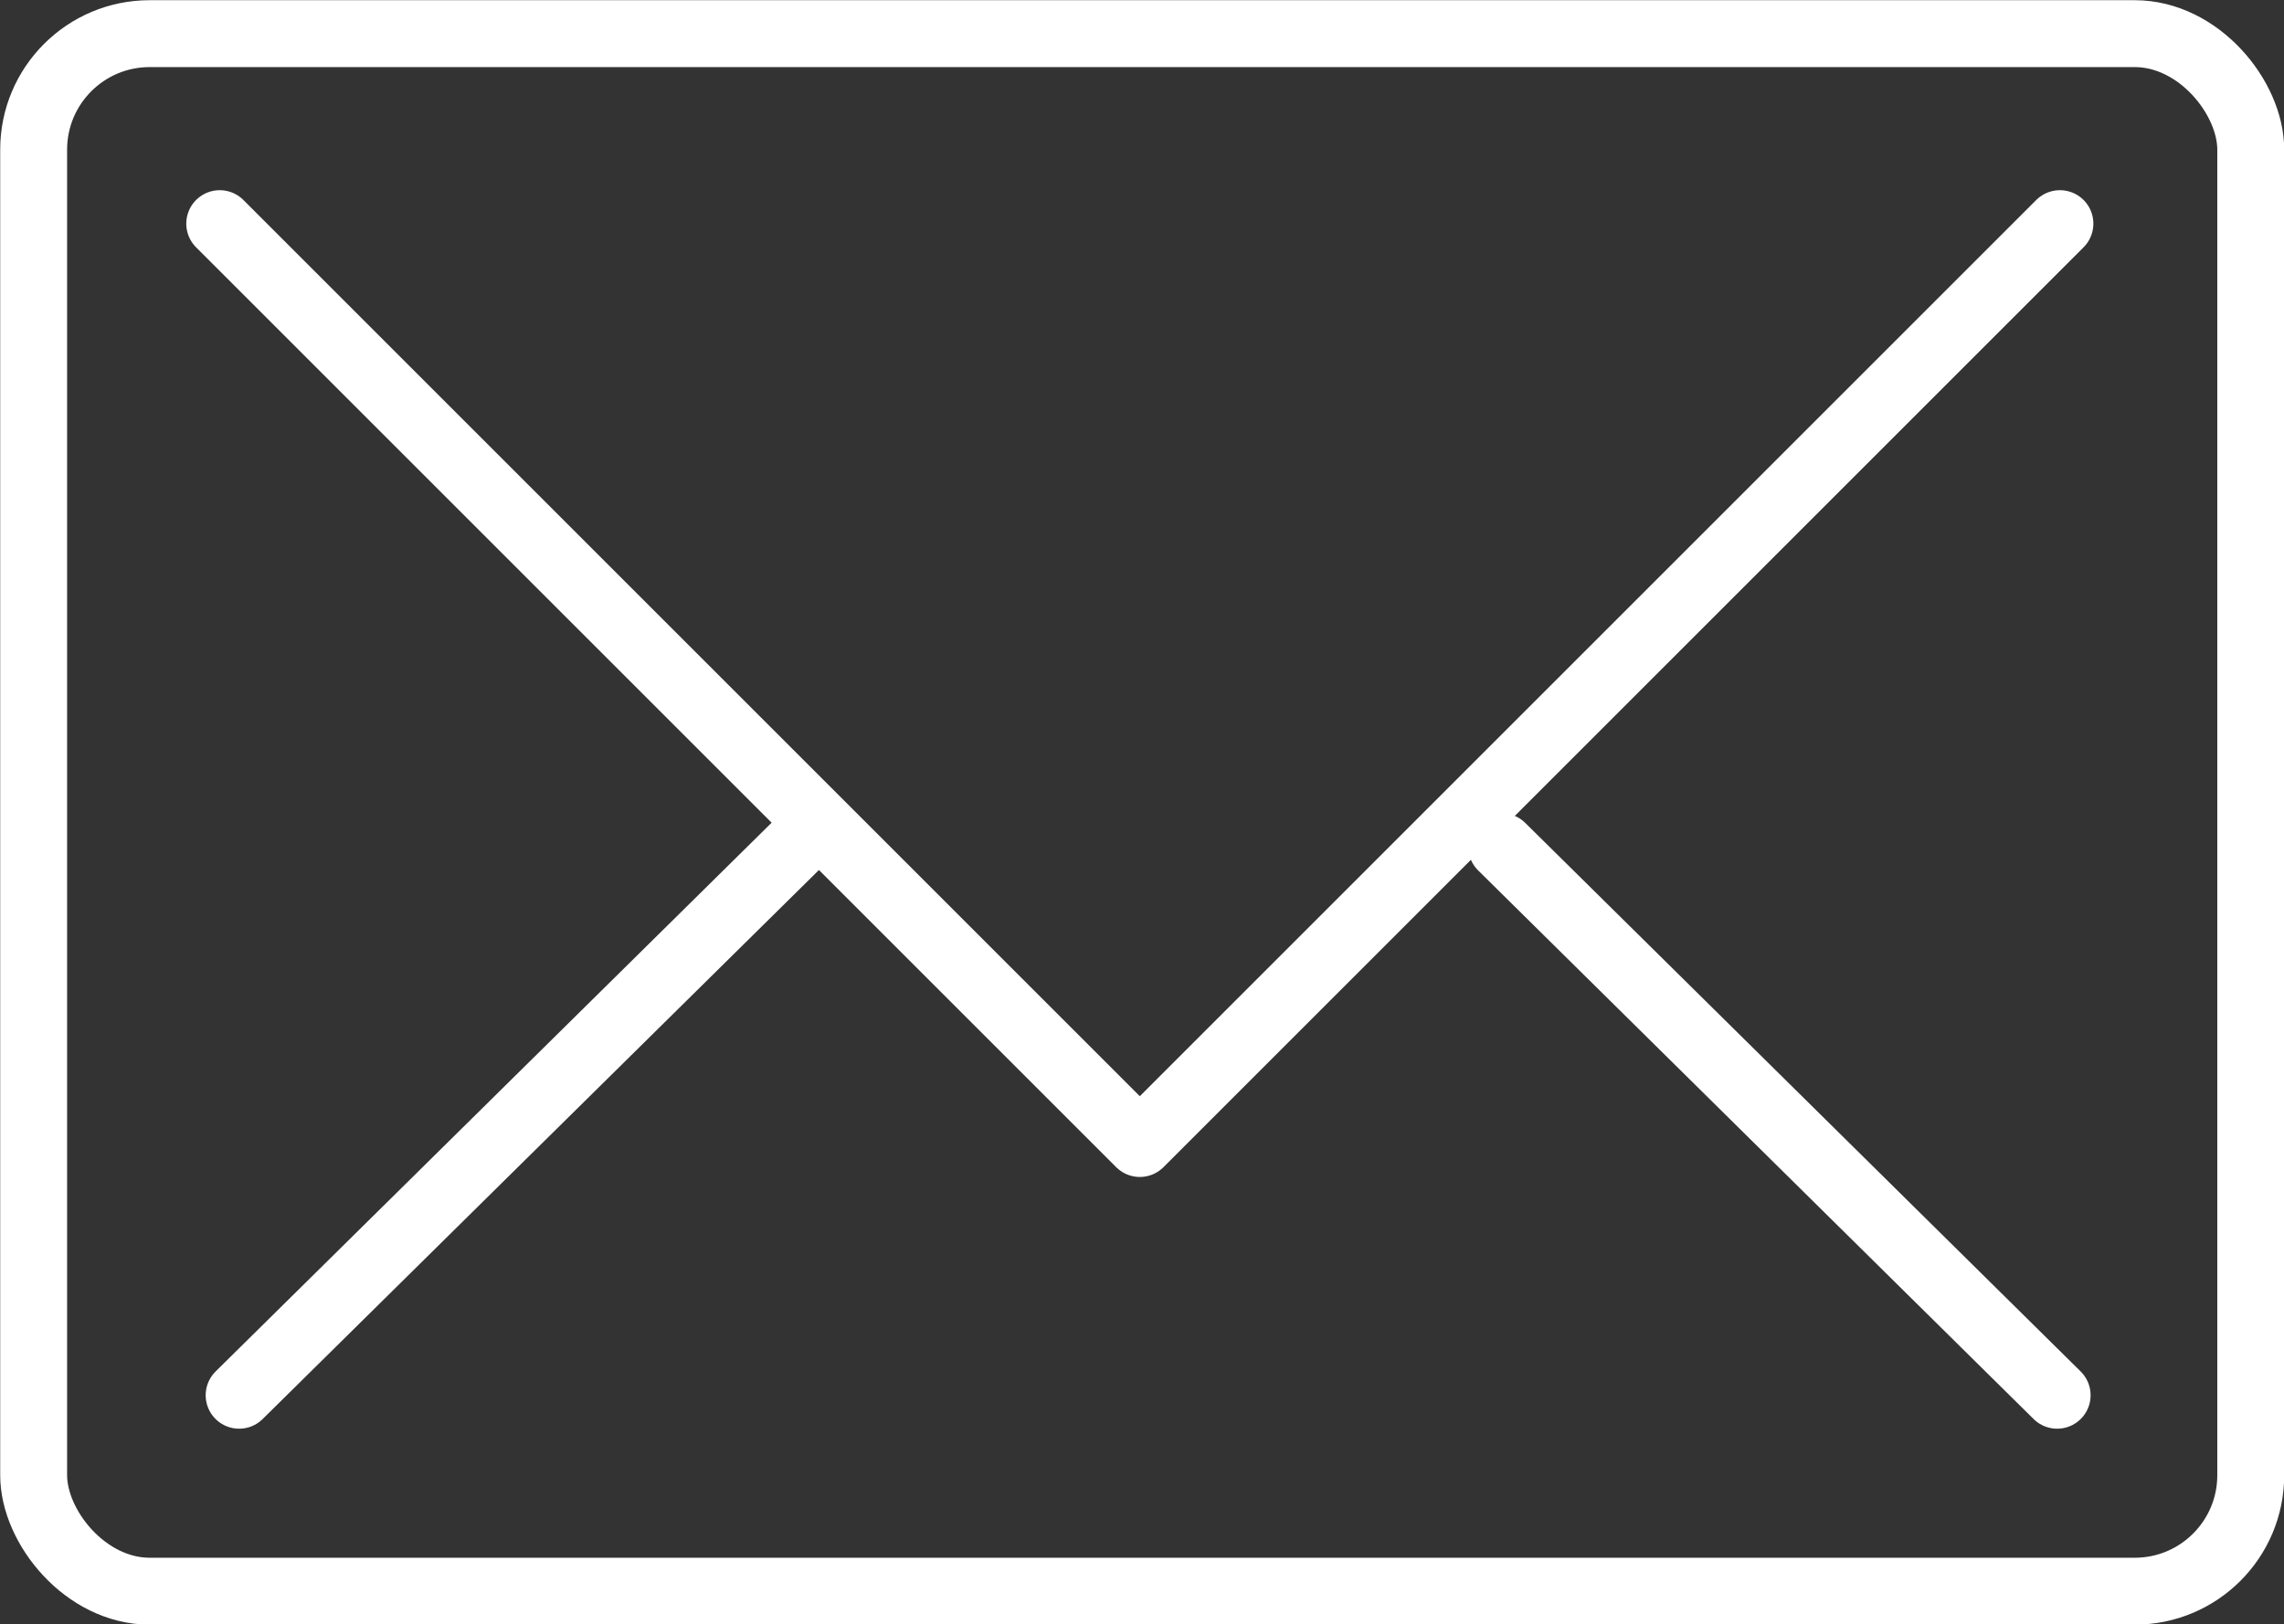
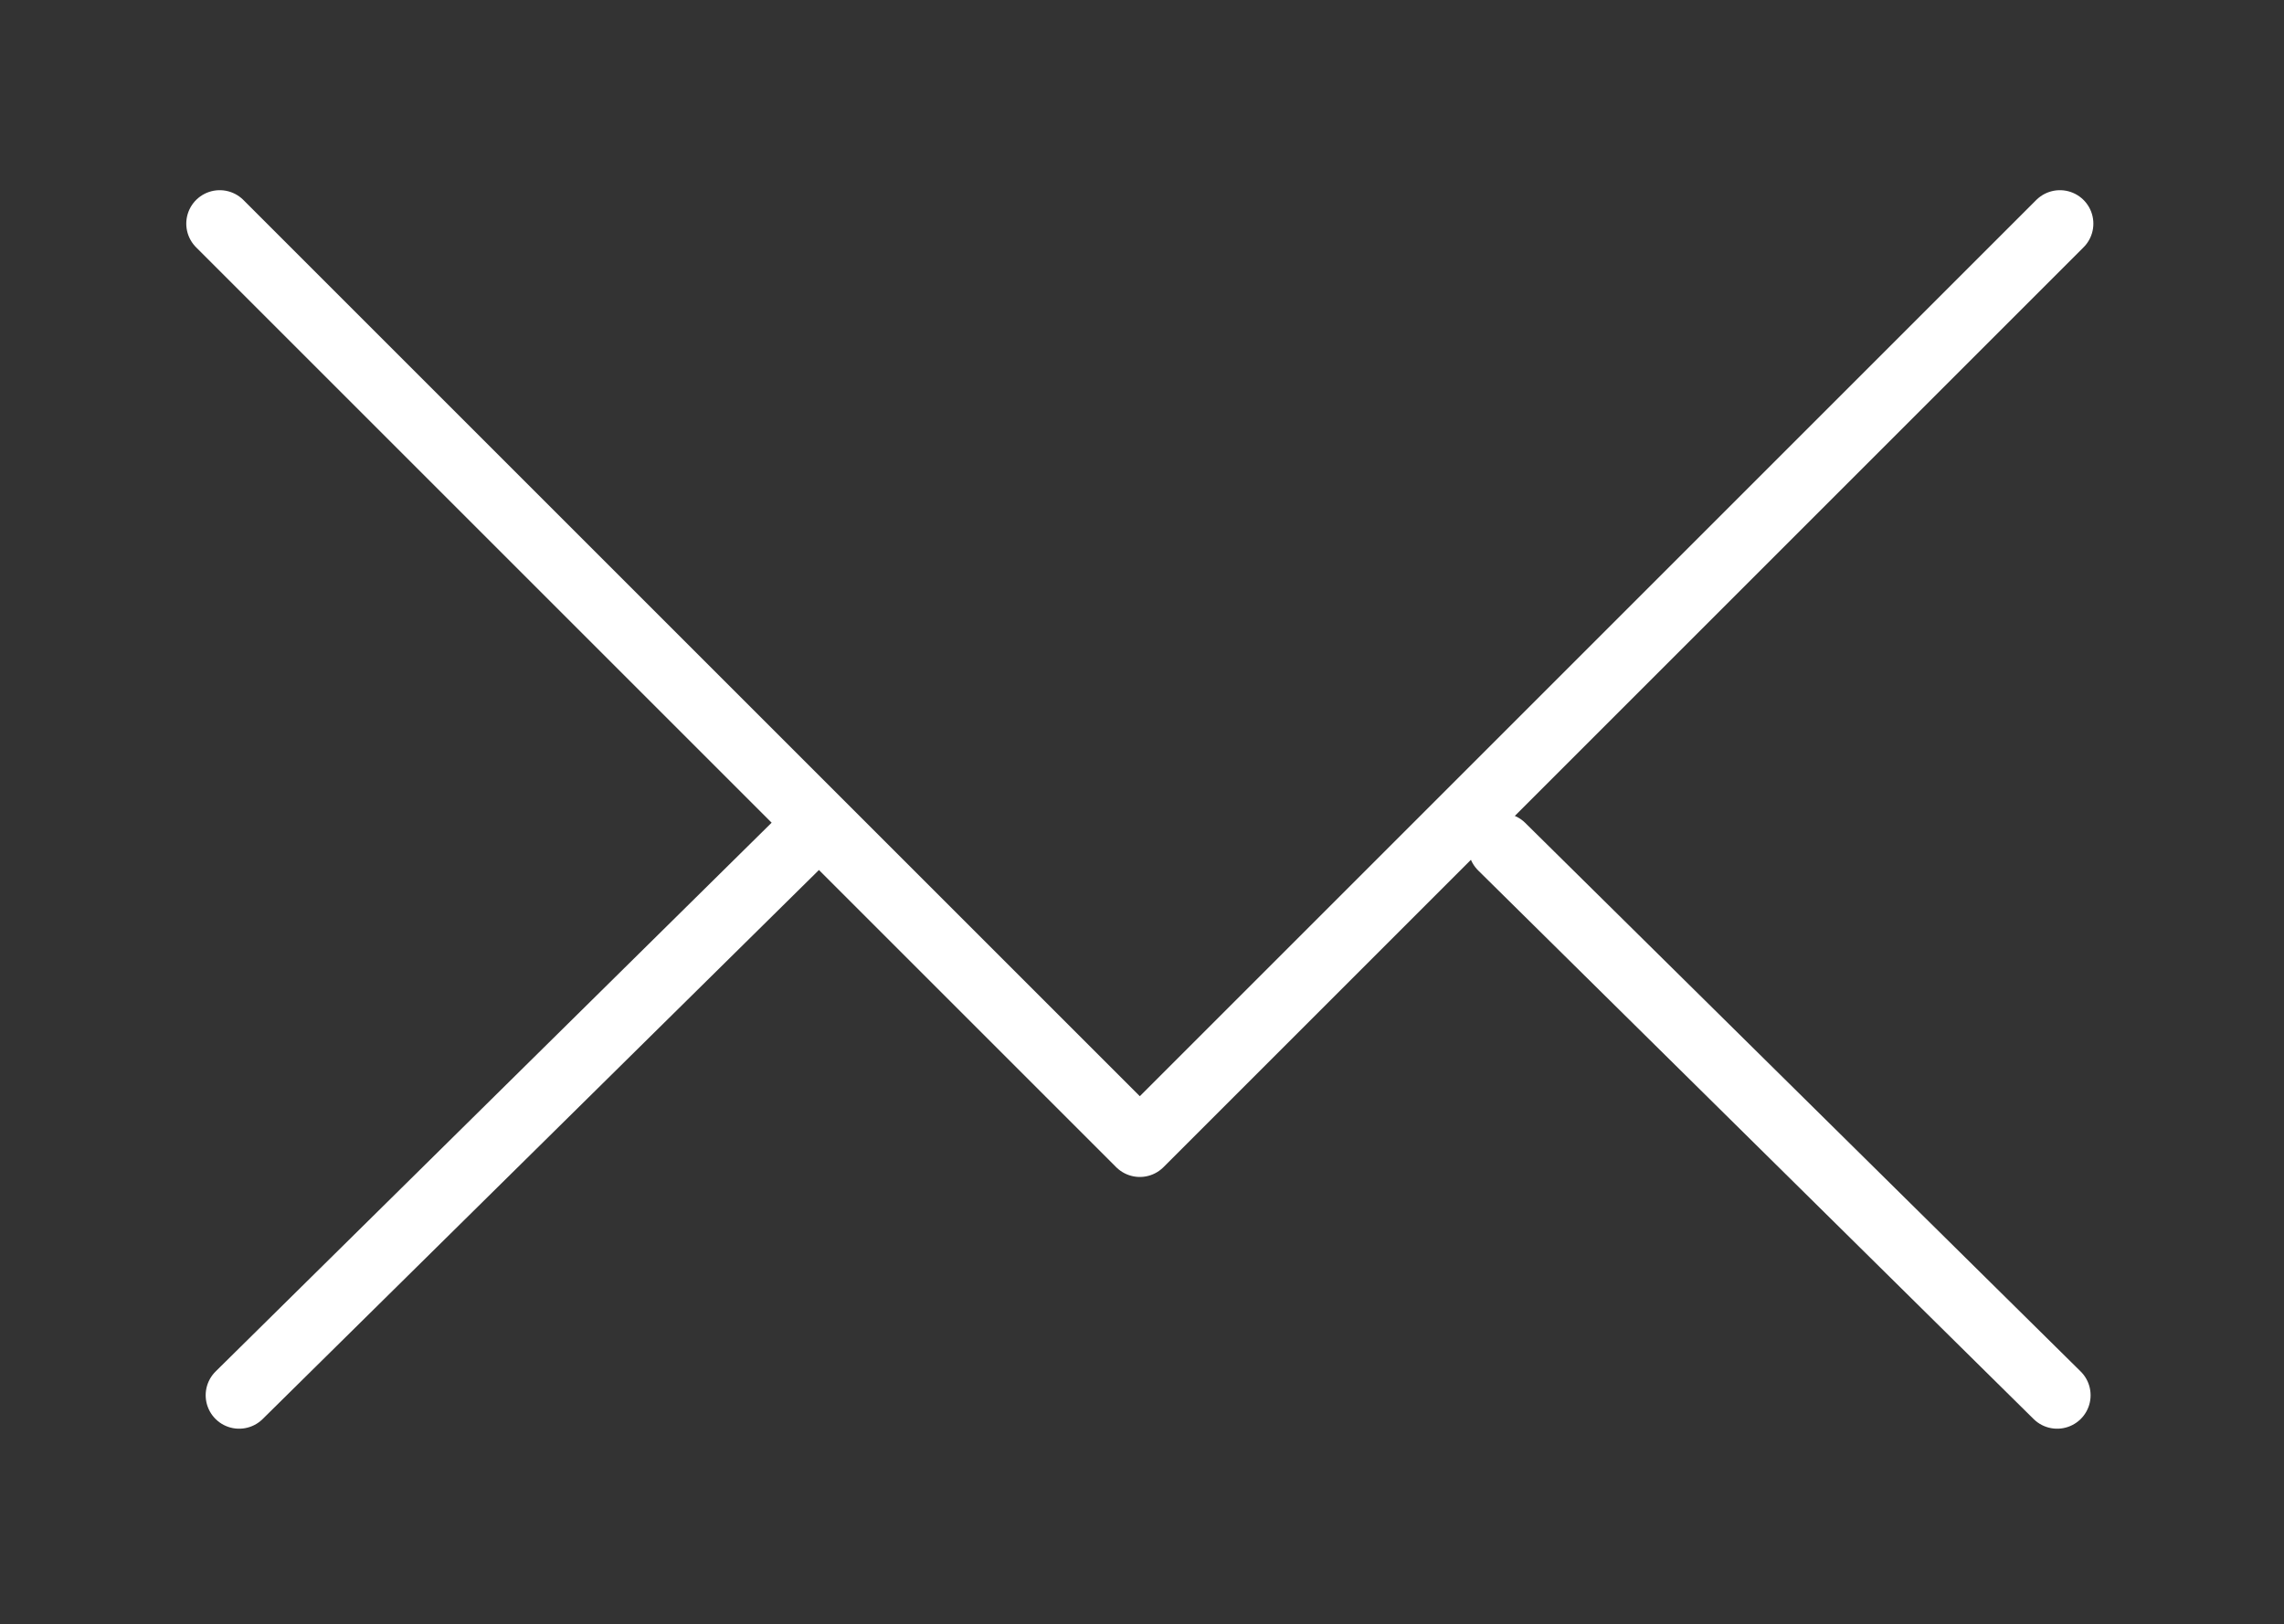
<svg xmlns="http://www.w3.org/2000/svg" id="_レイヤー_2" data-name="レイヤー 2" viewBox="0 0 57.69 41.04">
  <rect x="0" y="0" width="57.69" height="41.04" fill="#333333" stroke="none" />
  <defs>
    <style>      .cls-1 {        stroke-linecap: round;        stroke-linejoin: round;      }      .cls-1, .cls-2 {        fill: none;        stroke: #fff;        stroke-width: 1.69px;      }      .cls-2 {        stroke-miterlimit: 10;      }    </style>
  </defs>
  <g id="_レイヤー_6" data-name="レイヤー 6">
    <g>
-       <rect class="cls-2" x=".85" y=".85" width="56" height="39.35" rx="2.93" ry="2.93" />
      <polyline class="cls-1" points="5.55 5.65 28.79 28.89 52.03 5.65" />
      <line class="cls-1" x1="6.04" y1="35.25" x2="20.08" y2="21.39" />
      <line class="cls-1" x1="51.96" y1="35.25" x2="37.93" y2="21.39" />
    </g>
  </g>
</svg>